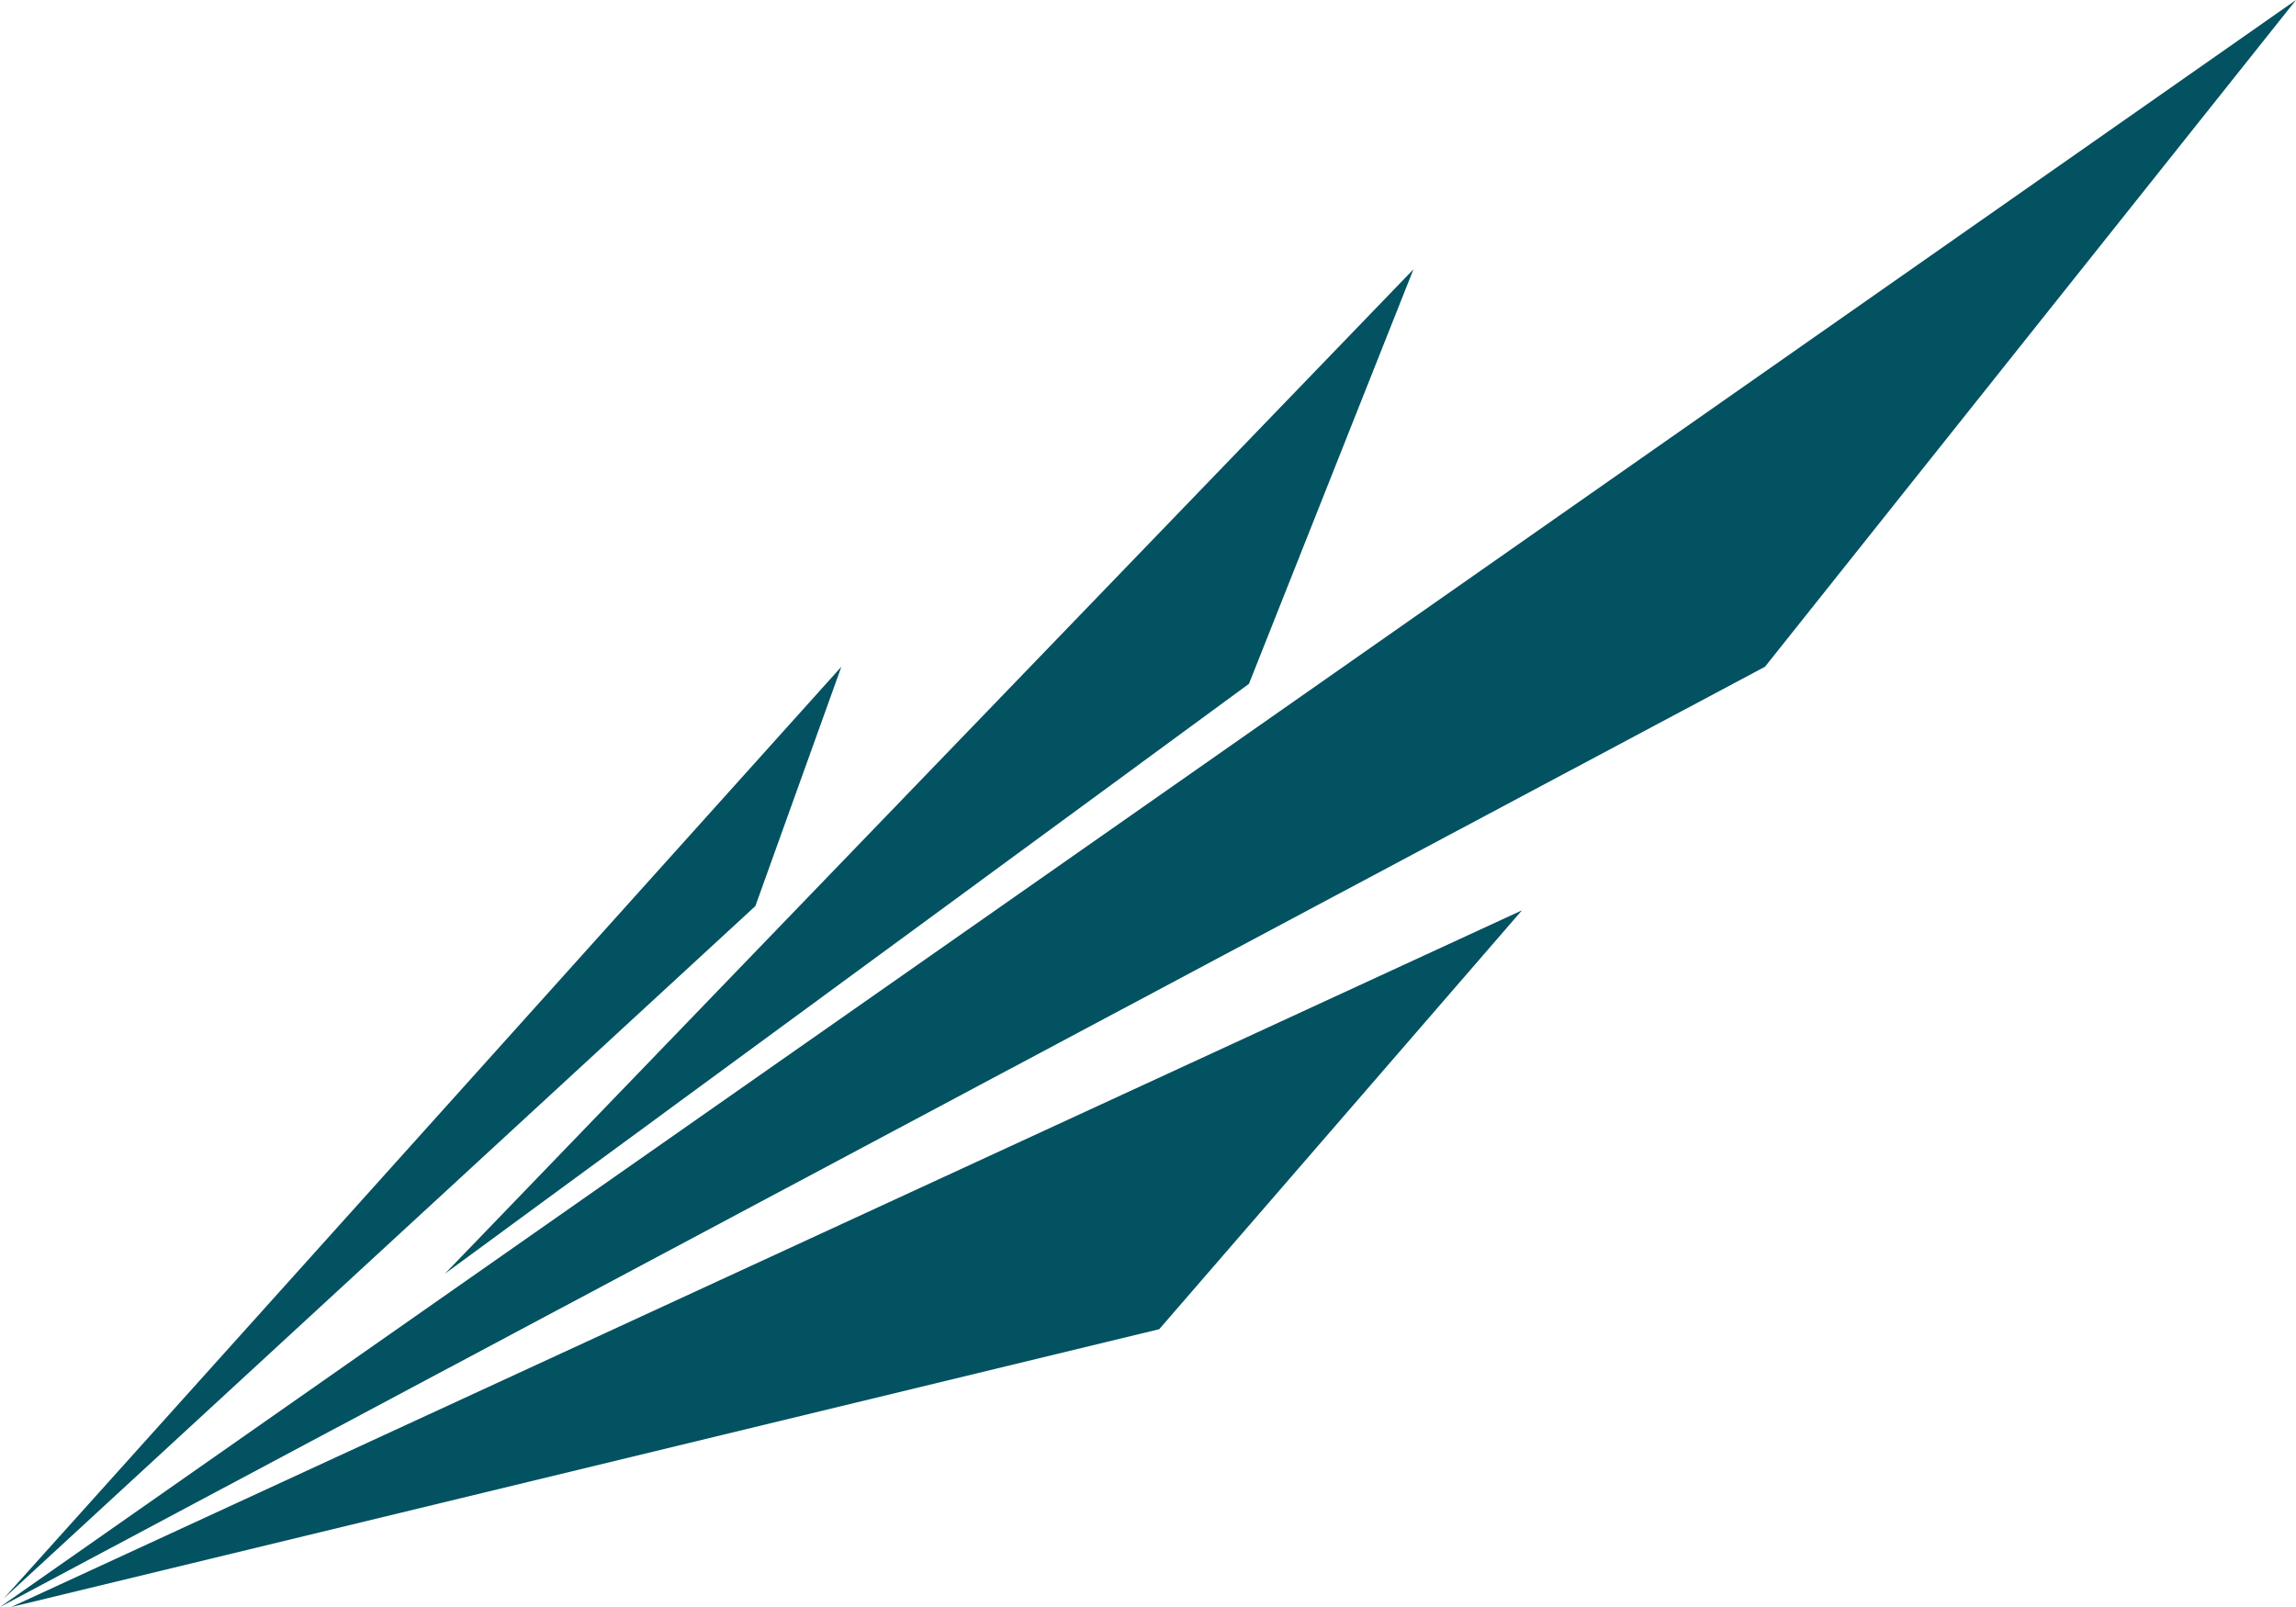
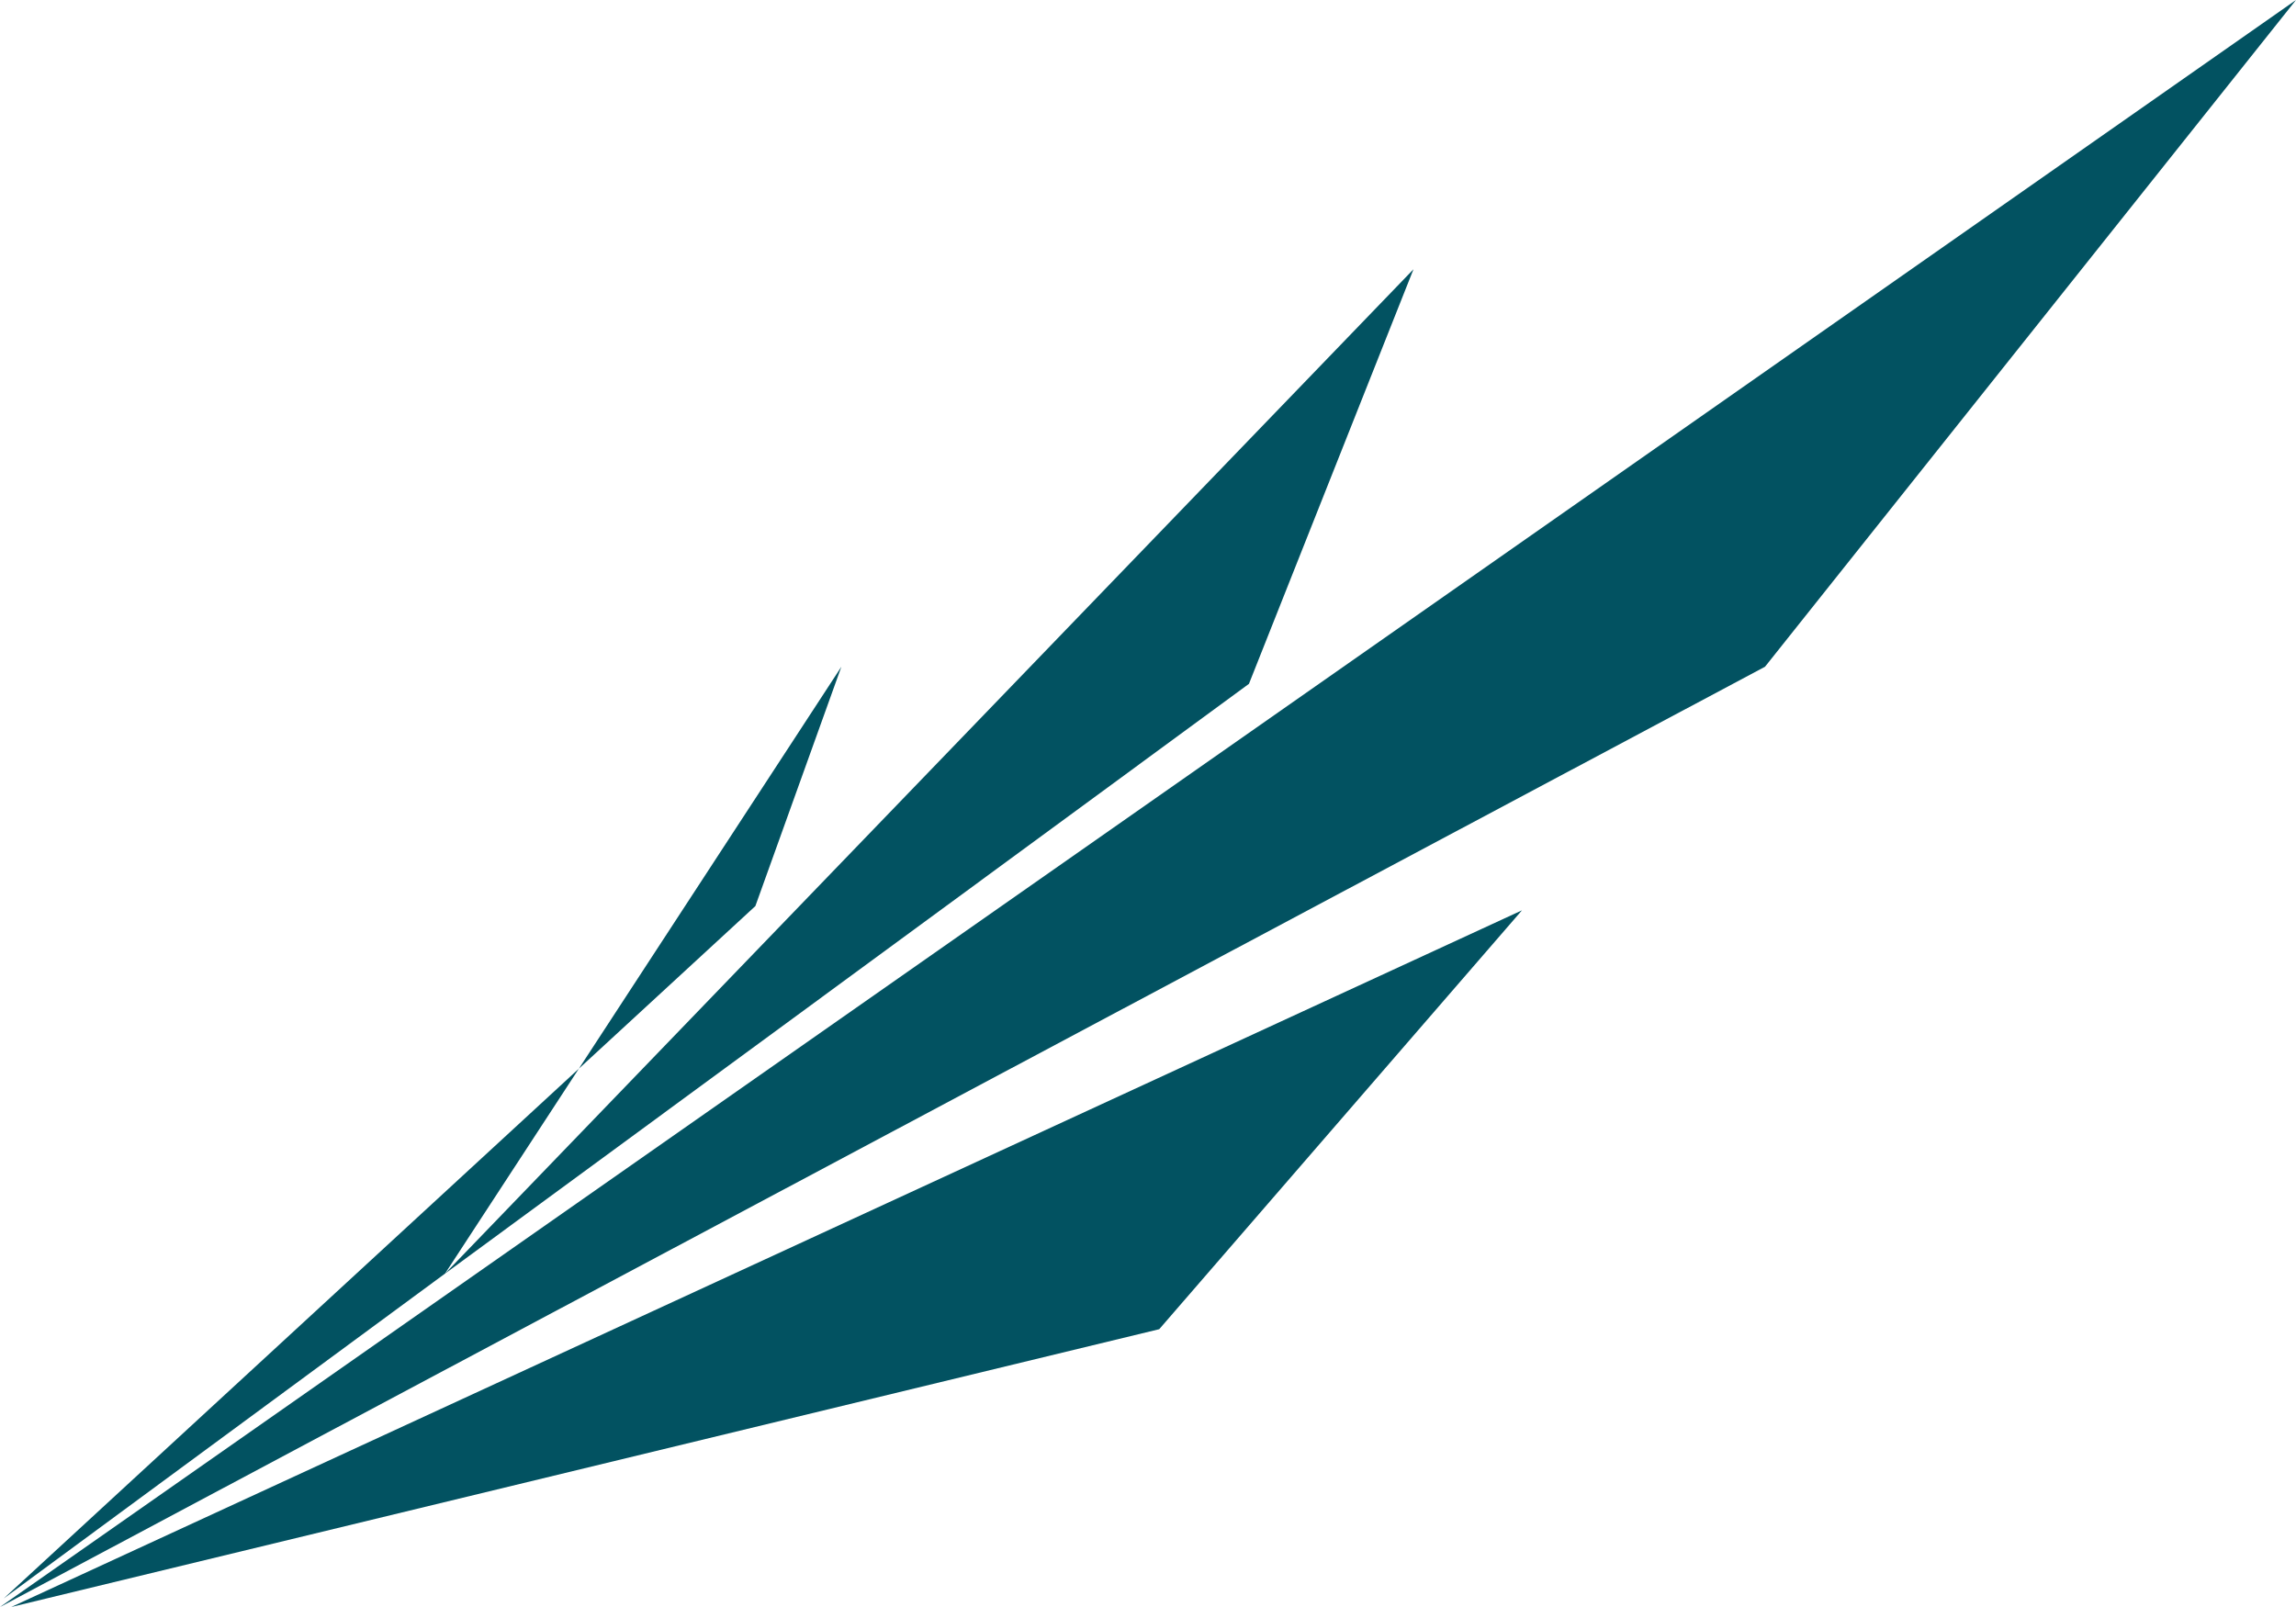
<svg xmlns="http://www.w3.org/2000/svg" width="100" height="70" viewBox="0 0 100 70" fill="none">
-   <path fill-rule="evenodd" clip-rule="evenodd" d="M100 0L0 70L76.873 29.043L100 0ZM19.381 55.479L61.563 11.729L54.397 29.787L19.381 55.479ZM0.163 69.628L36.645 29.043L32.899 39.468L0.163 69.628ZM0.489 70L66.287 39.654L50.489 57.899L0.489 70Z" fill="#025261" />
+   <path fill-rule="evenodd" clip-rule="evenodd" d="M100 0L0 70L76.873 29.043L100 0ZM19.381 55.479L61.563 11.729L54.397 29.787L19.381 55.479ZL36.645 29.043L32.899 39.468L0.163 69.628ZM0.489 70L66.287 39.654L50.489 57.899L0.489 70Z" fill="#025261" />
</svg>